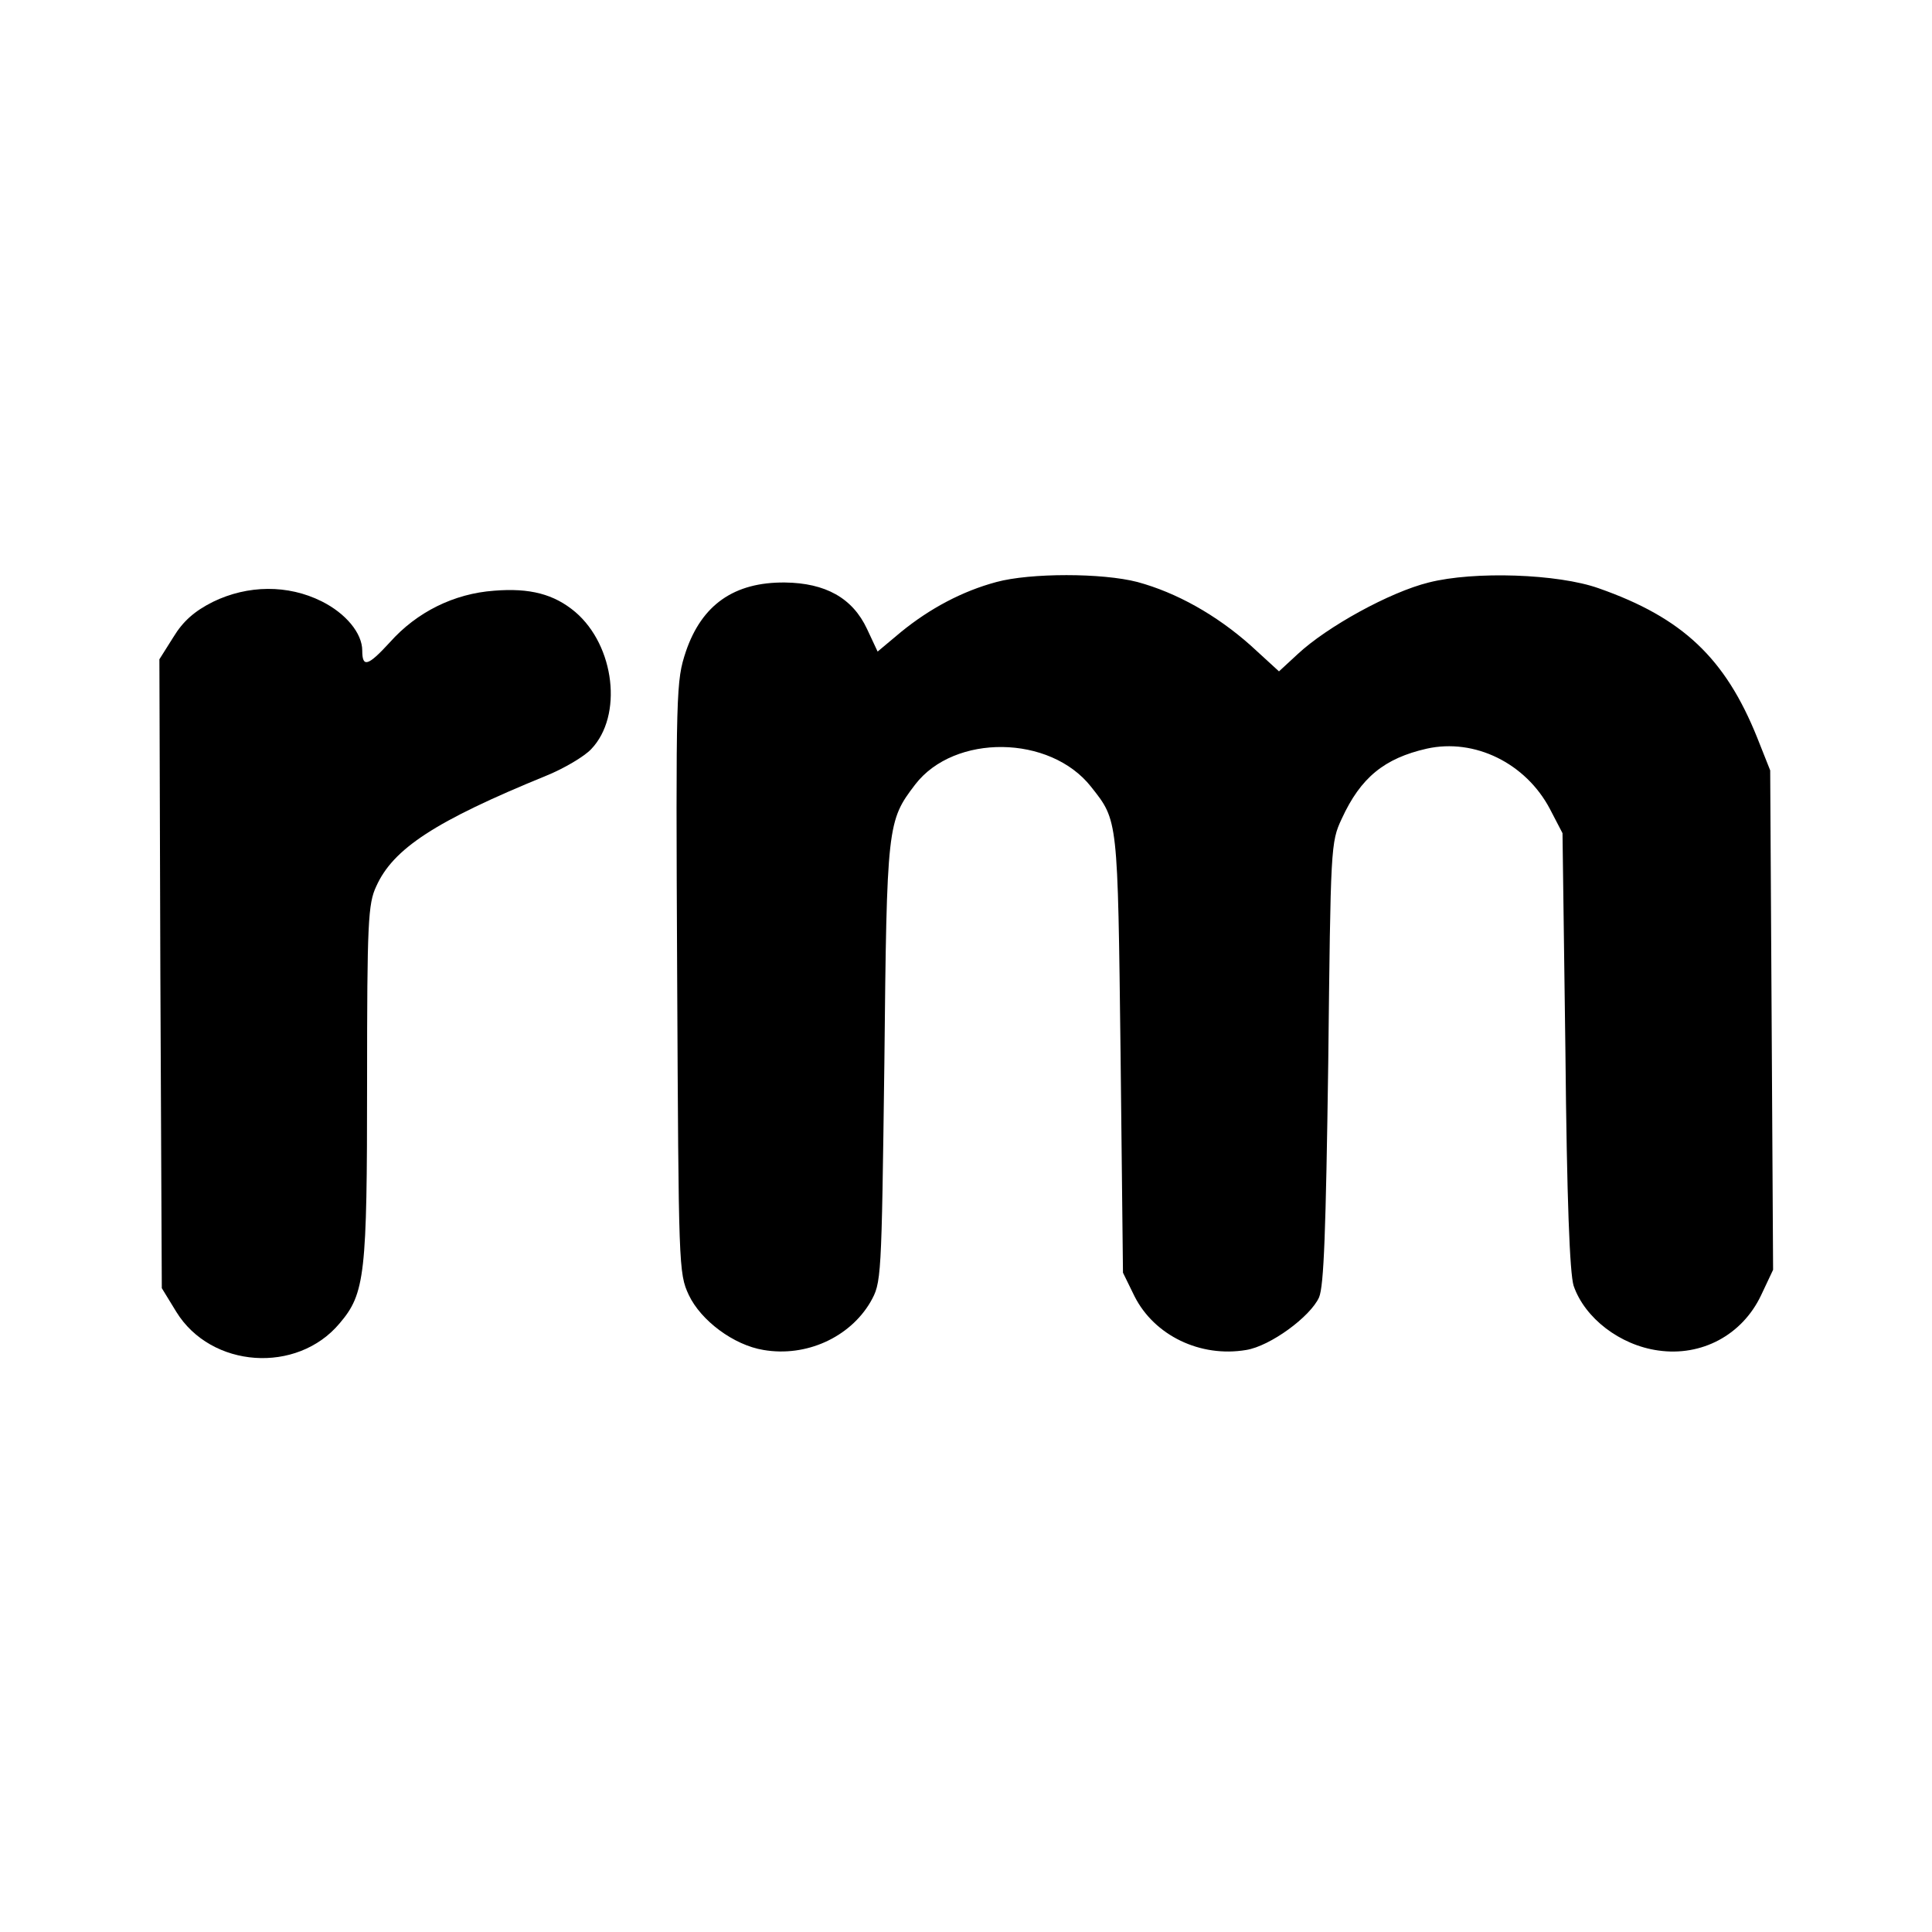
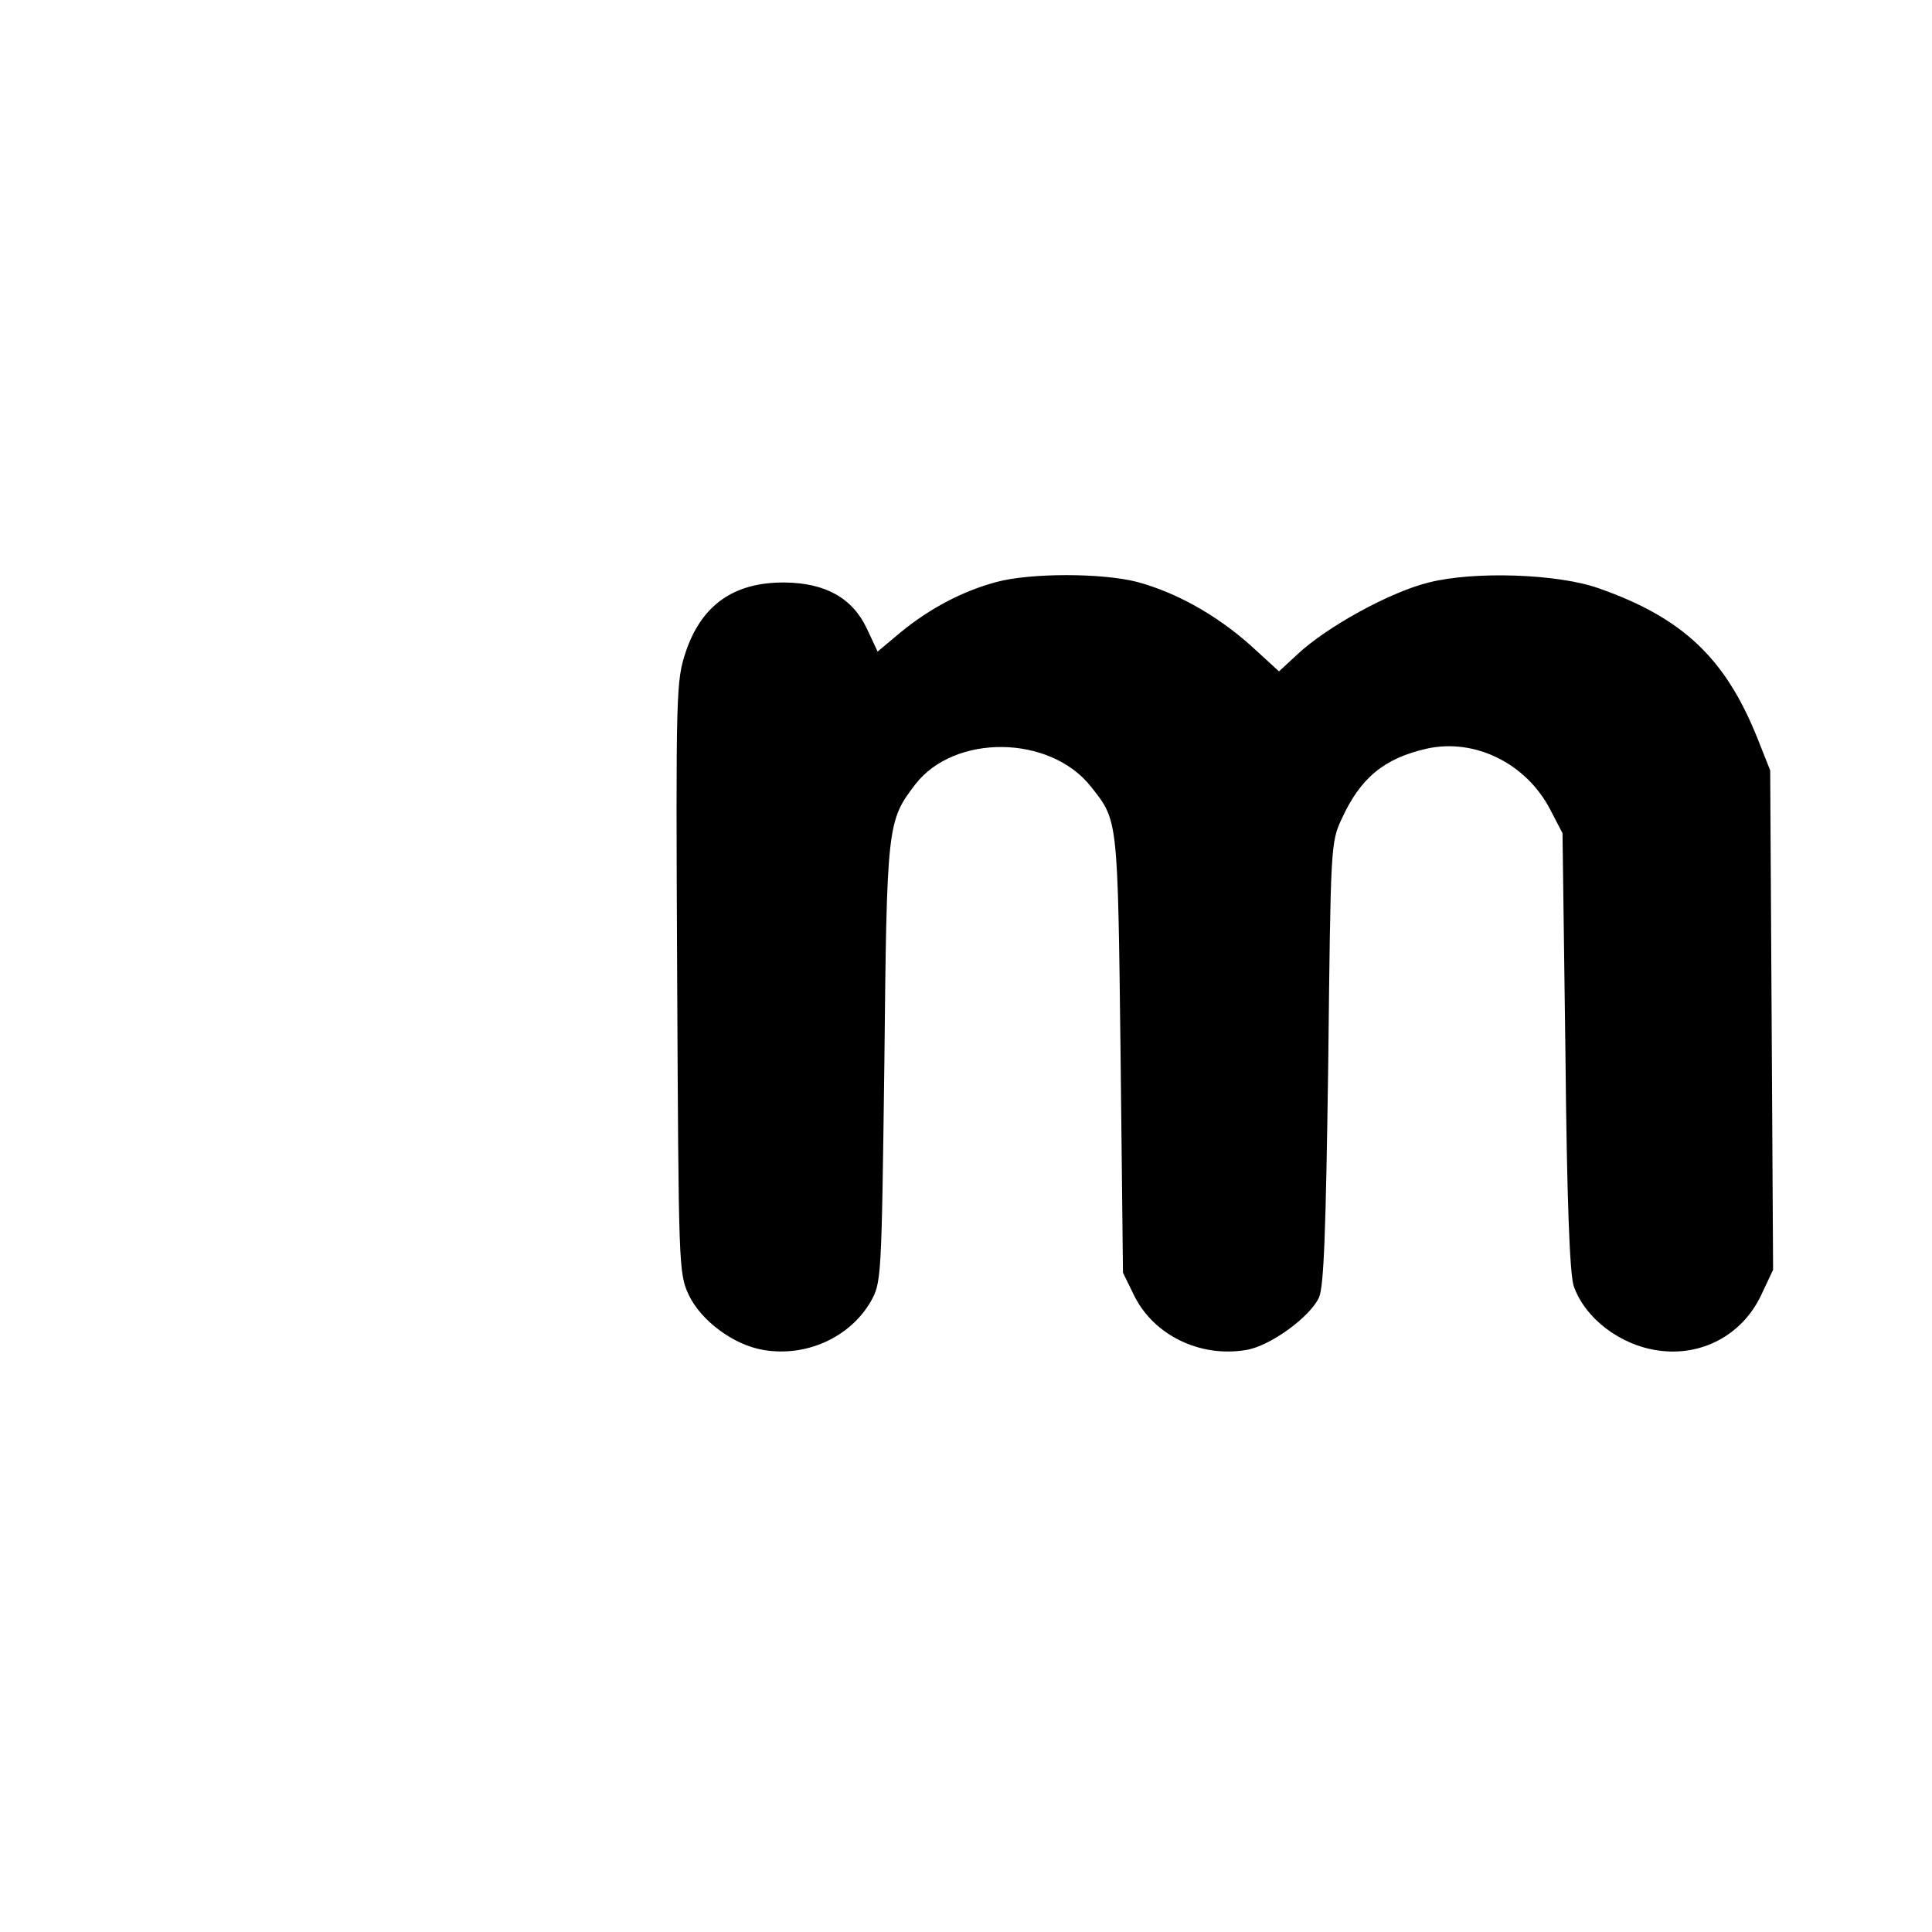
<svg xmlns="http://www.w3.org/2000/svg" version="1.0" width="400pt" height="400pt" viewBox="0 0 400 400" preserveAspectRatio="xMidYMid meet">
  <g transform="translate(0,400) scale(0.1,-0.1)" fill="#000000" stroke="none">
    <path d="M2063 2795 c-71 -19 -138 -55 -197 -103 l-49 -41 -22 47 c-30 64 -86 95 -170 96 -105 1 -172 -46 -205 -143 -20 -61 -21 -74 -18 -674 3 -599 3 -613 24 -658 25 -53 93 -104 155 -114 88 -15 178 26 221 99 23 41 23 42 29 496 5 493 6 500 64 576 81 105 279 103 364 -5 56 -71 55 -63 61 -551 l5 -455 24 -49 c41 -81 136 -127 231 -111 50 8 133 69 151 109 10 24 14 135 19 486 5 448 5 456 28 505 39 85 88 125 176 145 99 22 205 -30 255 -125 l26 -50 6 -450 c3 -312 9 -461 17 -487 23 -67 96 -123 175 -134 90 -13 174 32 213 114 l25 53 -3 517 -3 517 -27 68 c-66 164 -154 248 -328 309 -84 30 -258 36 -352 12 -81 -20 -211 -92 -271 -148 l-39 -36 -59 54 c-71 63 -153 109 -234 131 -73 19 -222 19 -292 0z" />
-     <path d="M441 2754 c-38 -19 -62 -40 -82 -73 l-29 -46 2 -651 3 -651 30 -49 c72 -117 250 -129 338 -24 53 62 57 101 57 499 0 332 2 370 19 406 35 78 122 135 352 229 37 15 79 40 93 55 66 69 49 214 -33 284 -44 37 -94 50 -168 44 -83 -6 -160 -44 -216 -107 -45 -49 -57 -53 -57 -17 0 36 -34 77 -84 102 -70 35 -153 34 -225 -1z" />
  </g>
</svg>